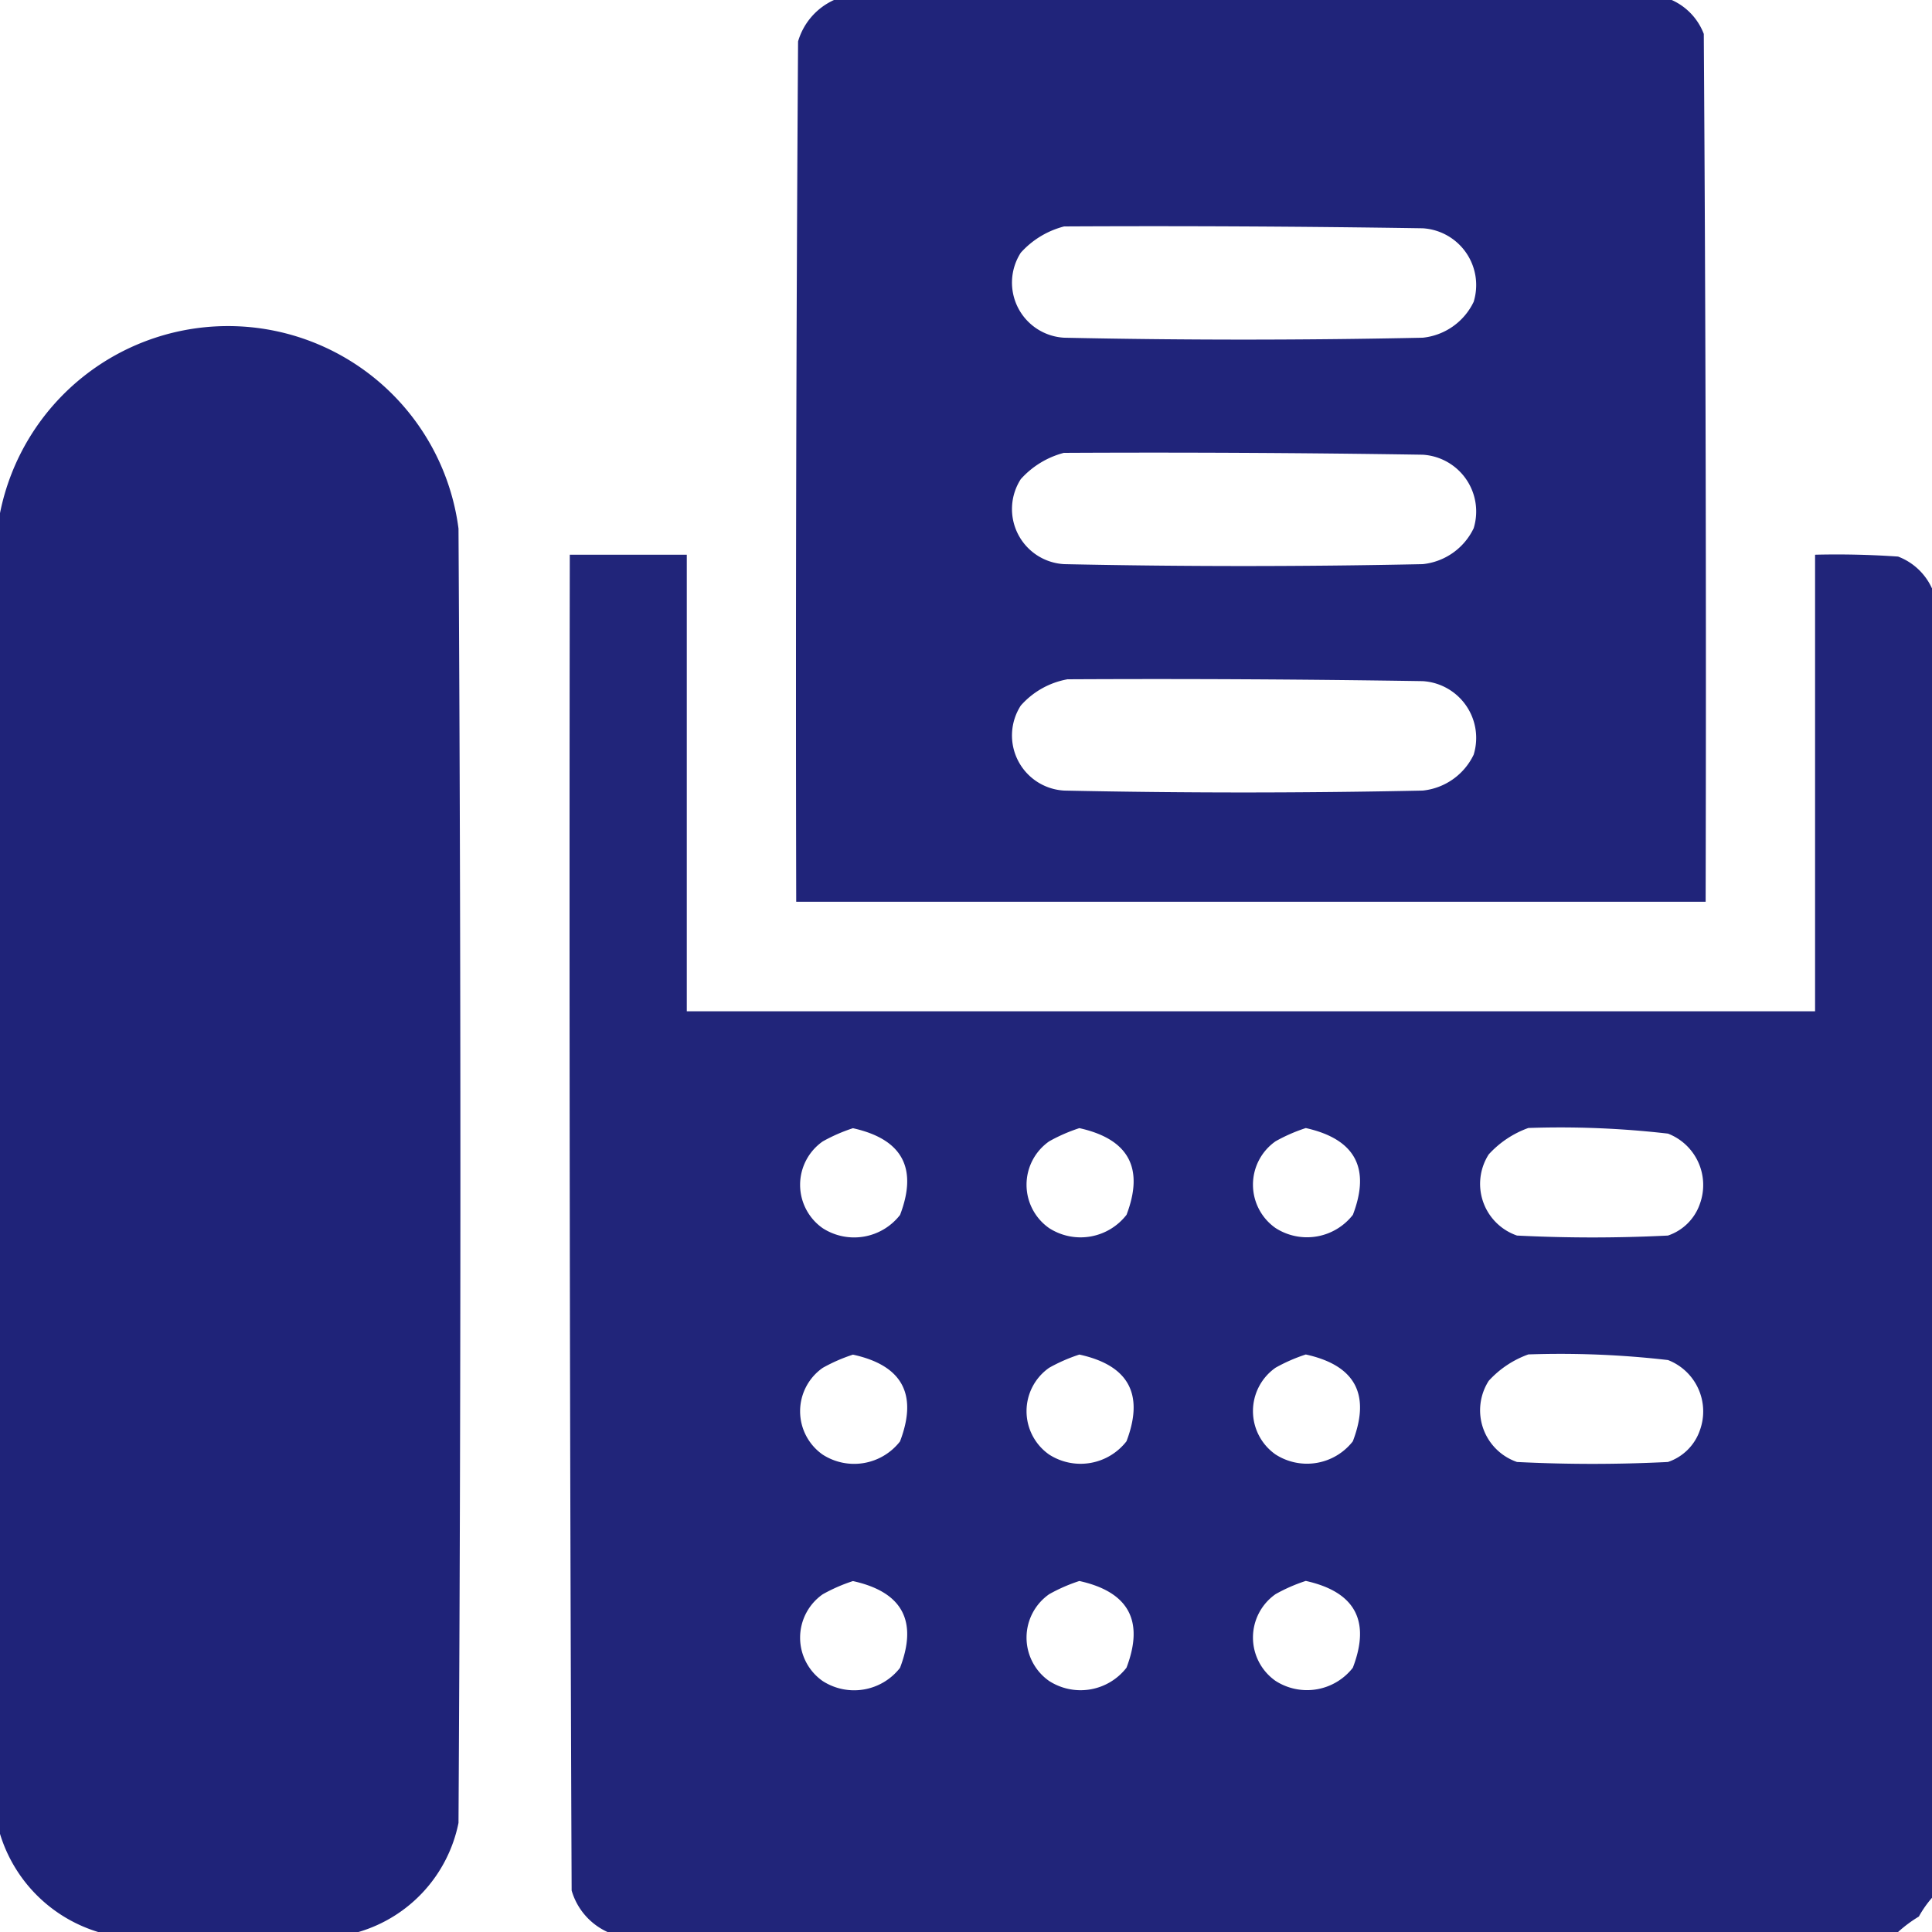
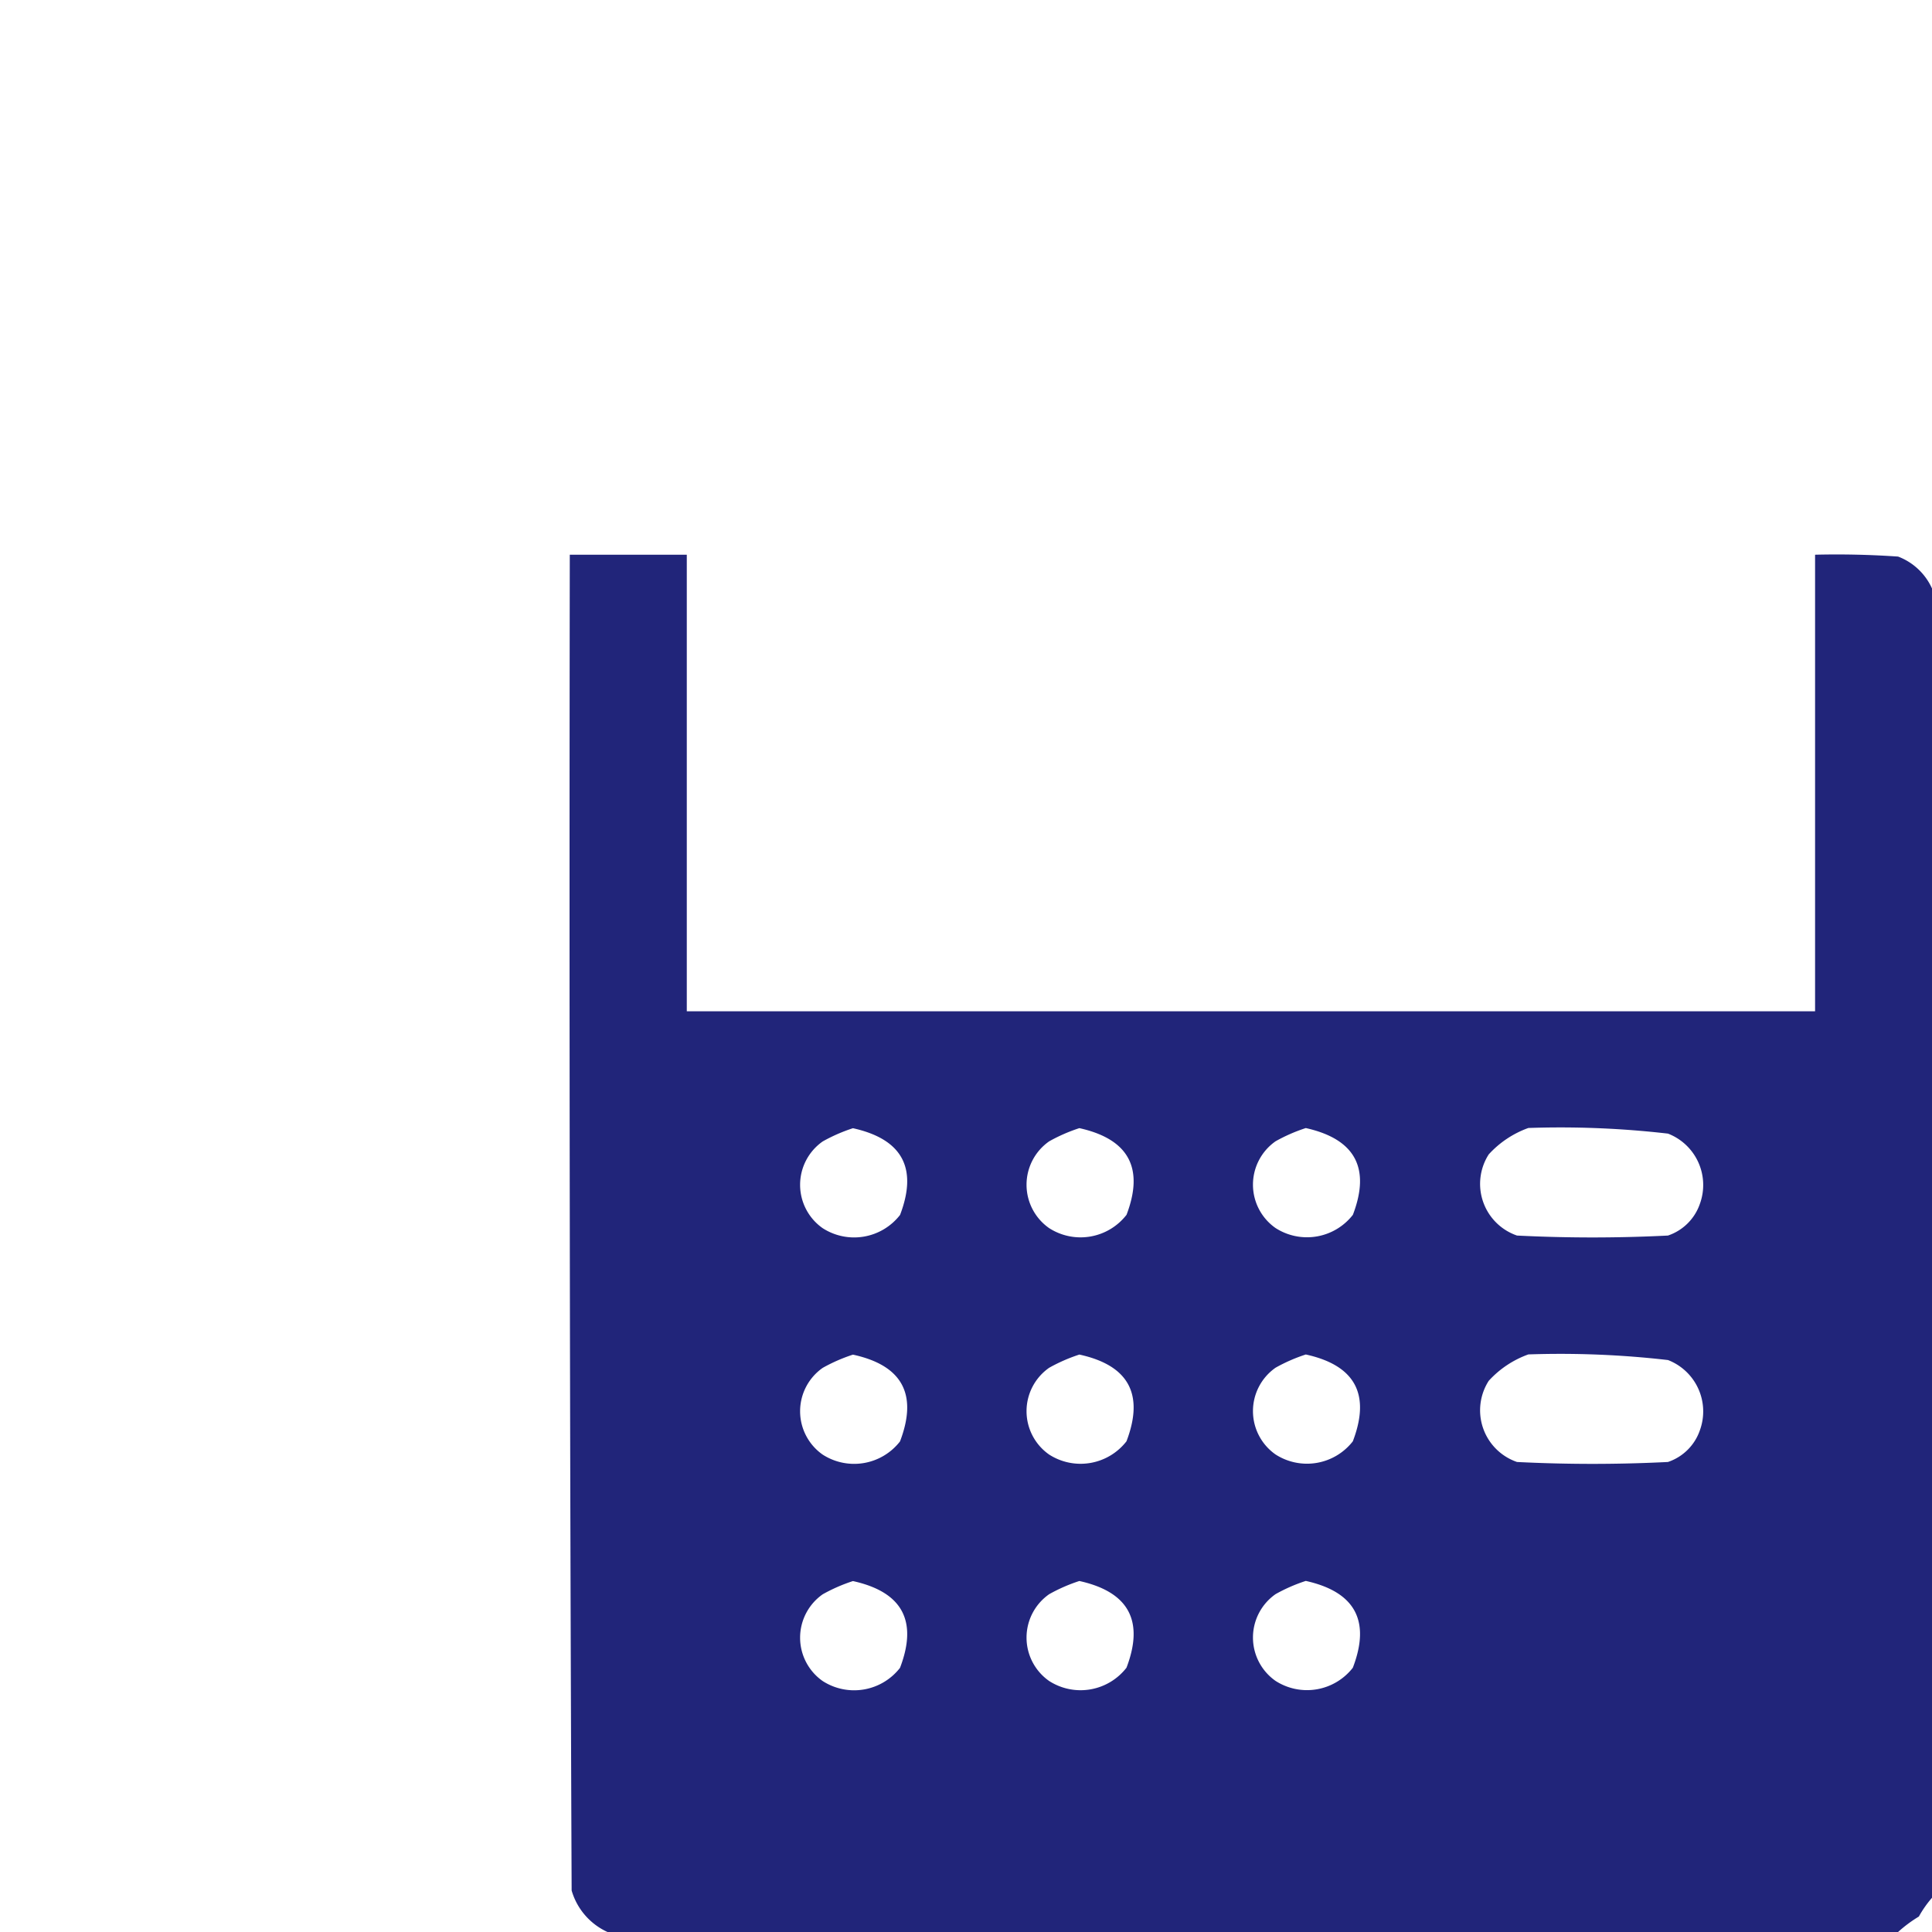
<svg xmlns="http://www.w3.org/2000/svg" id="ico_fax_blue" width="25" height="25" viewBox="0 0 25 25">
  <g id="Group_192" data-name="Group 192" transform="translate(10.3)">
-     <path id="Path_10397" data-name="Path 10397" d="M210.929-.5h10.84a.787.787,0,0,1,.415.439q.037,5.615.024,11.23H210.44q-.012-5.566.024-11.133A.85.85,0,0,1,210.929-.5Zm2.979,2.93q2.32-.012,4.639.024a.736.736,0,0,1,.659.952.824.824,0,0,1-.659.464q-2.319.049-4.639,0a.714.714,0,0,1-.562-1.1A1.133,1.133,0,0,1,213.907,2.43Zm0,2.93q2.32-.012,4.639.024a.736.736,0,0,1,.659.952.824.824,0,0,1-.659.464q-2.319.049-4.639,0a.714.714,0,0,1-.562-1.1A1.133,1.133,0,0,1,213.907,5.359Zm.049,2.93q2.3-.012,4.59.024a.736.736,0,0,1,.659.952.824.824,0,0,1-.659.464q-2.319.049-4.639,0a.714.714,0,0,1-.562-1.1A1.053,1.053,0,0,1,213.956,8.289Z" transform="translate(-210.437 0.5)" fill="#1f2379" fill-rule="evenodd" opacity="0.991" style="isolation: isolate" />
-   </g>
+     </g>
  <g id="Group_193" data-name="Group 193" transform="translate(0 4.25)">
-     <path id="Path_10398" data-name="Path 10398" d="M4.139,107.293H.77a1.908,1.908,0,0,1-1.27-1.27V88.933a3.008,3.008,0,0,1,5.933.2q.049,8.374,0,16.748A1.852,1.852,0,0,1,4.139,107.293Z" transform="translate(0.5 -86.543)" fill="#1f2379" fill-rule="evenodd" opacity="0.993" style="isolation: isolate" />
-   </g>
+     </g>
  <path id="Path_10399" data-name="Path 10399" d="M167.628,146.465q-.537-.037-1.074-.024v5.908h-14.6v-5.908H150.44q-.012,8.643.024,17.285a.85.85,0,0,0,.464.537h16.7a1.734,1.734,0,0,1,.269-.2,1.411,1.411,0,0,1,.171-.244V146.88A.788.788,0,0,0,167.628,146.465Zm-12.915,14.38a.752.752,0,0,1-1,.171.685.685,0,0,1,0-1.123,2.148,2.148,0,0,1,.391-.171Q155.062,159.933,154.713,160.845Zm0-2.93a.752.752,0,0,1-1,.171.685.685,0,0,1,0-1.123,2.157,2.157,0,0,1,.391-.171Q155.062,157,154.713,157.915Zm0-2.93a.752.752,0,0,1-1,.171.685.685,0,0,1,0-1.123,2.153,2.153,0,0,1,.391-.171Q155.062,154.074,154.713,154.986Zm2.93,5.859a.752.752,0,0,1-1,.171.685.685,0,0,1,0-1.123,2.148,2.148,0,0,1,.391-.171Q157.992,159.933,157.643,160.845Zm0-2.93a.752.752,0,0,1-1,.171.685.685,0,0,1,0-1.123,2.157,2.157,0,0,1,.391-.171Q157.992,157,157.643,157.915Zm0-2.93a.752.752,0,0,1-1,.171.685.685,0,0,1,0-1.123,2.153,2.153,0,0,1,.391-.171Q157.992,154.074,157.643,154.986Zm2.93,5.859a.752.752,0,0,1-1,.171.685.685,0,0,1,0-1.123,2.148,2.148,0,0,1,.391-.171Q160.922,159.933,160.572,160.845Zm0-2.93a.752.752,0,0,1-1,.171.685.685,0,0,1,0-1.123,2.157,2.157,0,0,1,.391-.171Q160.922,157,160.572,157.915Zm0-2.93a.752.752,0,0,1-1,.171.685.685,0,0,1,0-1.123,2.153,2.153,0,0,1,.391-.171Q160.922,154.074,160.572,154.986Zm4.492,2.783a.658.658,0,0,1-.415.415q-.977.049-1.953,0a.707.707,0,0,1-.366-1.05,1.276,1.276,0,0,1,.513-.342,12.152,12.152,0,0,1,1.807.073A.713.713,0,0,1,165.064,157.769Zm0-2.93a.658.658,0,0,1-.415.415q-.977.049-1.953,0a.707.707,0,0,1-.366-1.05,1.276,1.276,0,0,1,.513-.342,12.152,12.152,0,0,1,1.807.073A.713.713,0,0,1,165.064,154.839Z" transform="translate(-143.067 -139.263)" fill="#1f2379" fill-rule="evenodd" opacity="0.985" style="isolation: isolate" />
</svg>